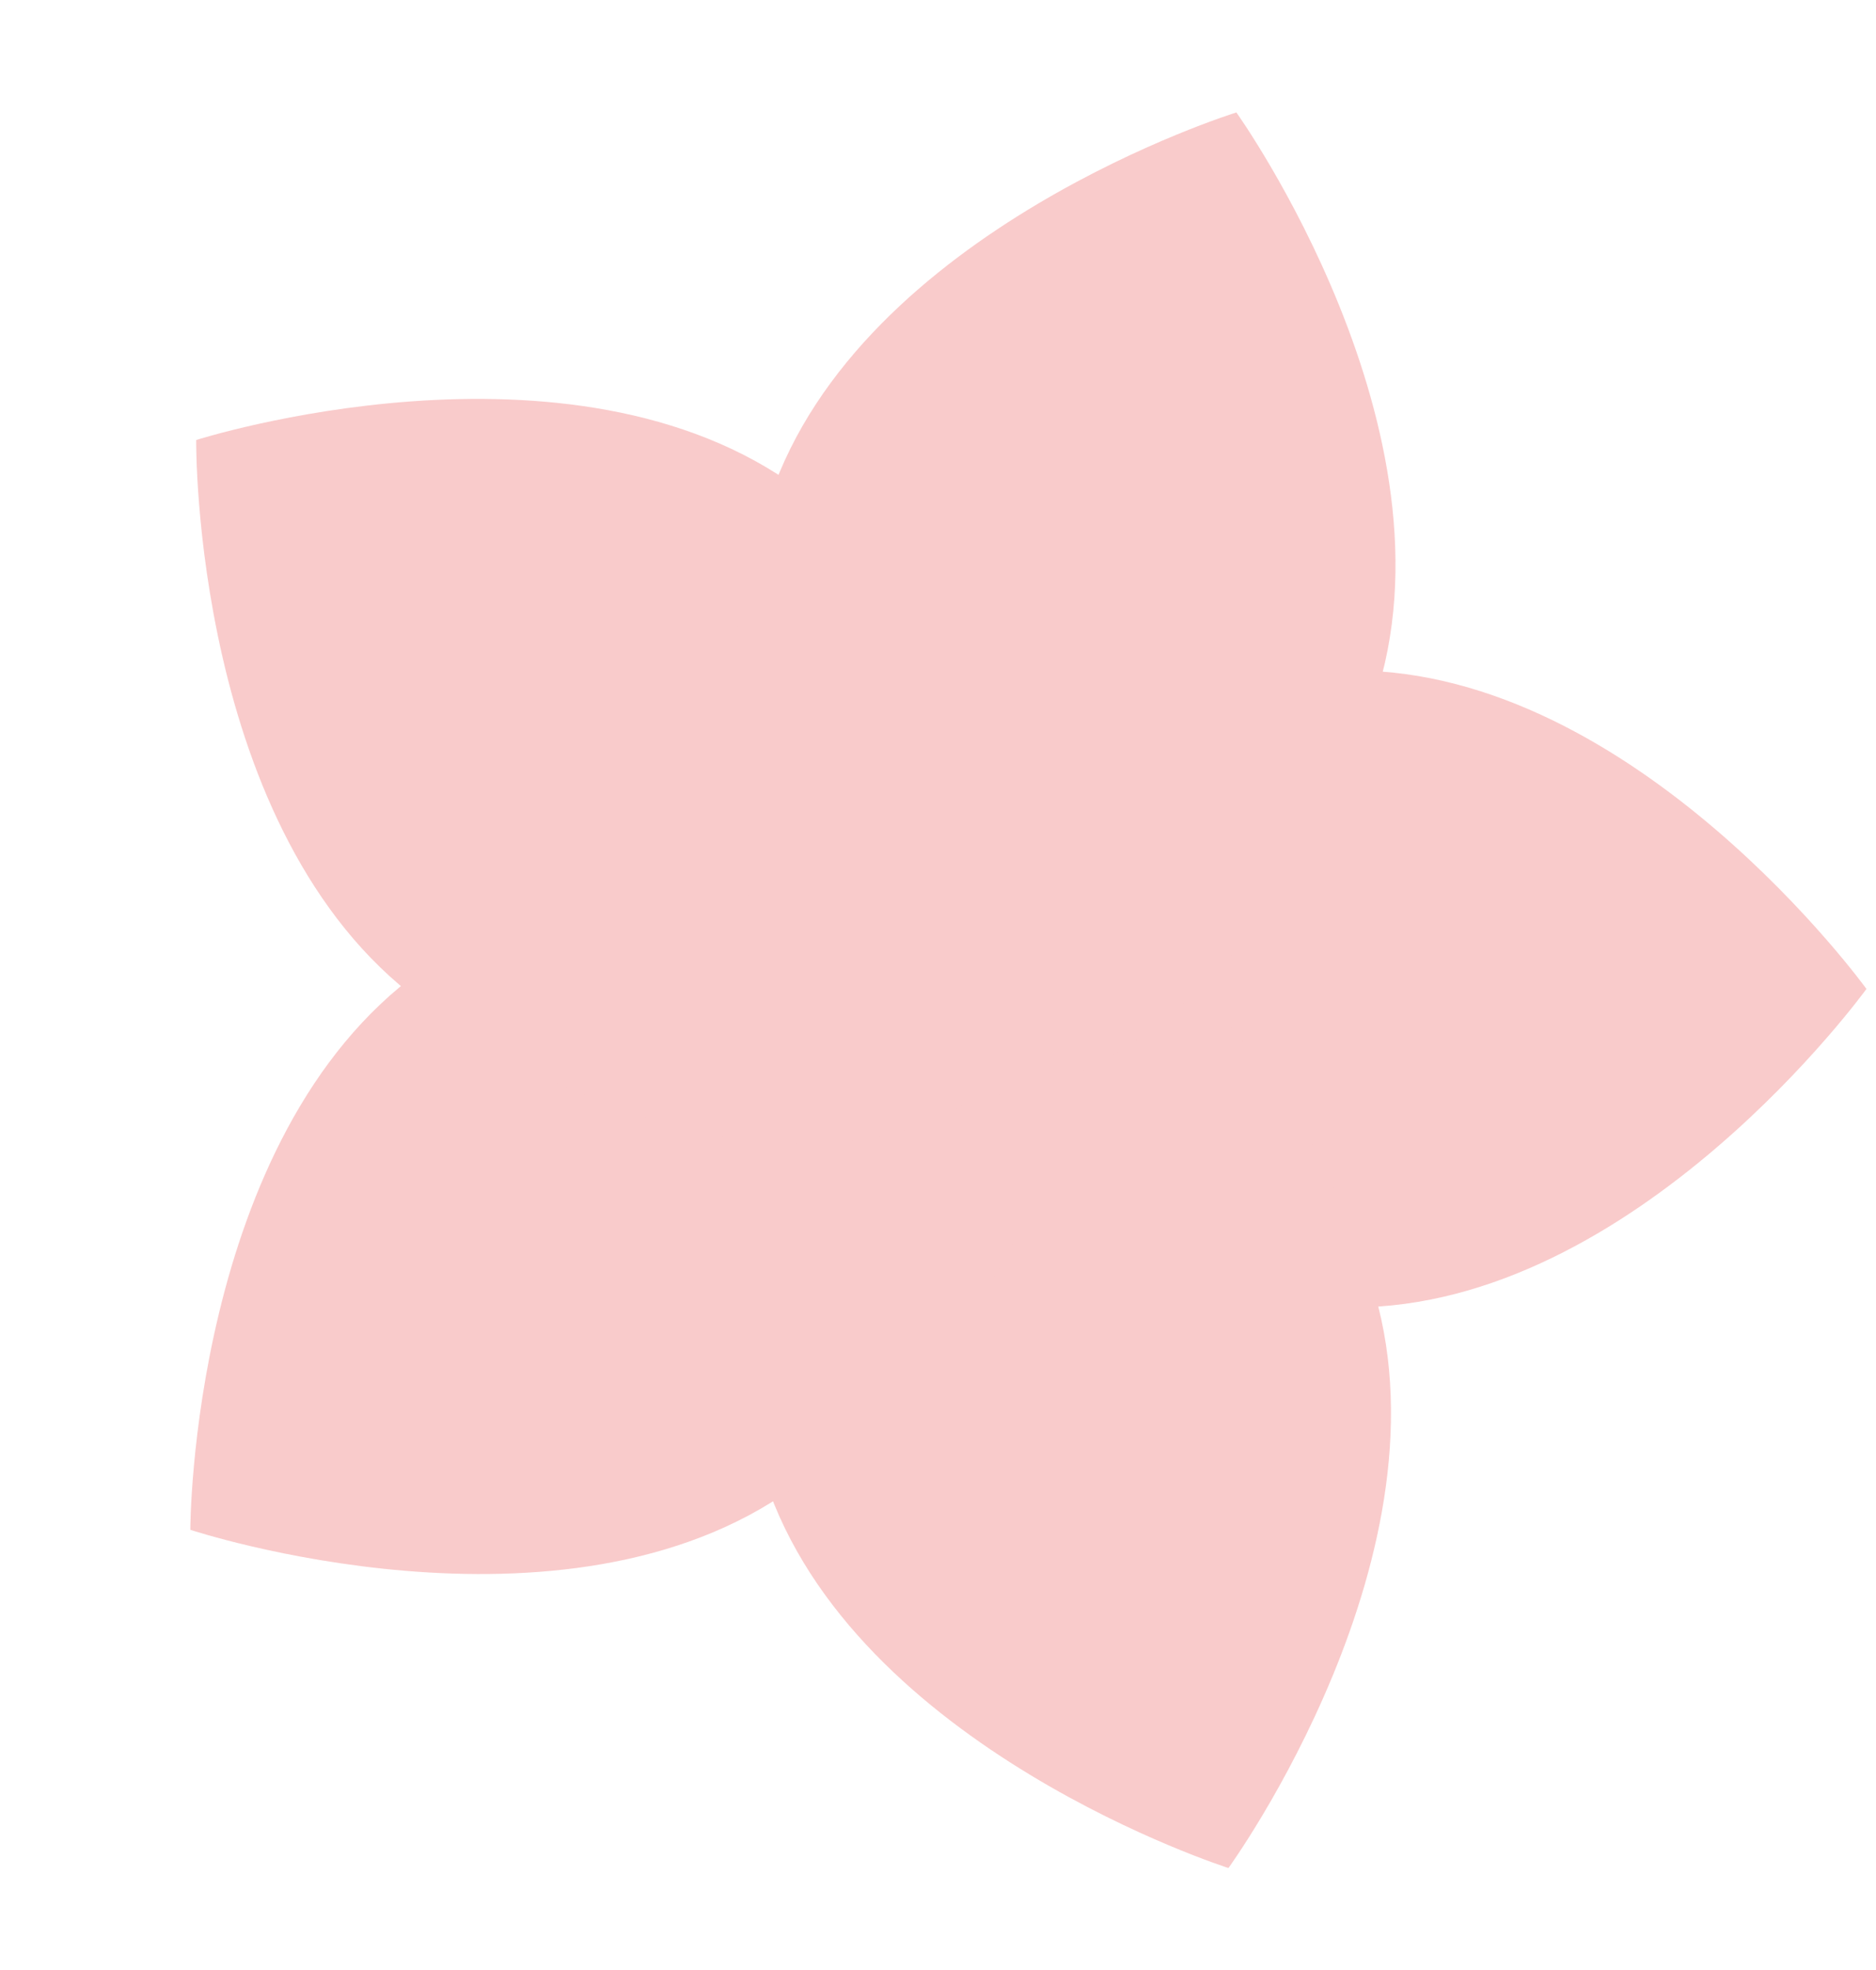
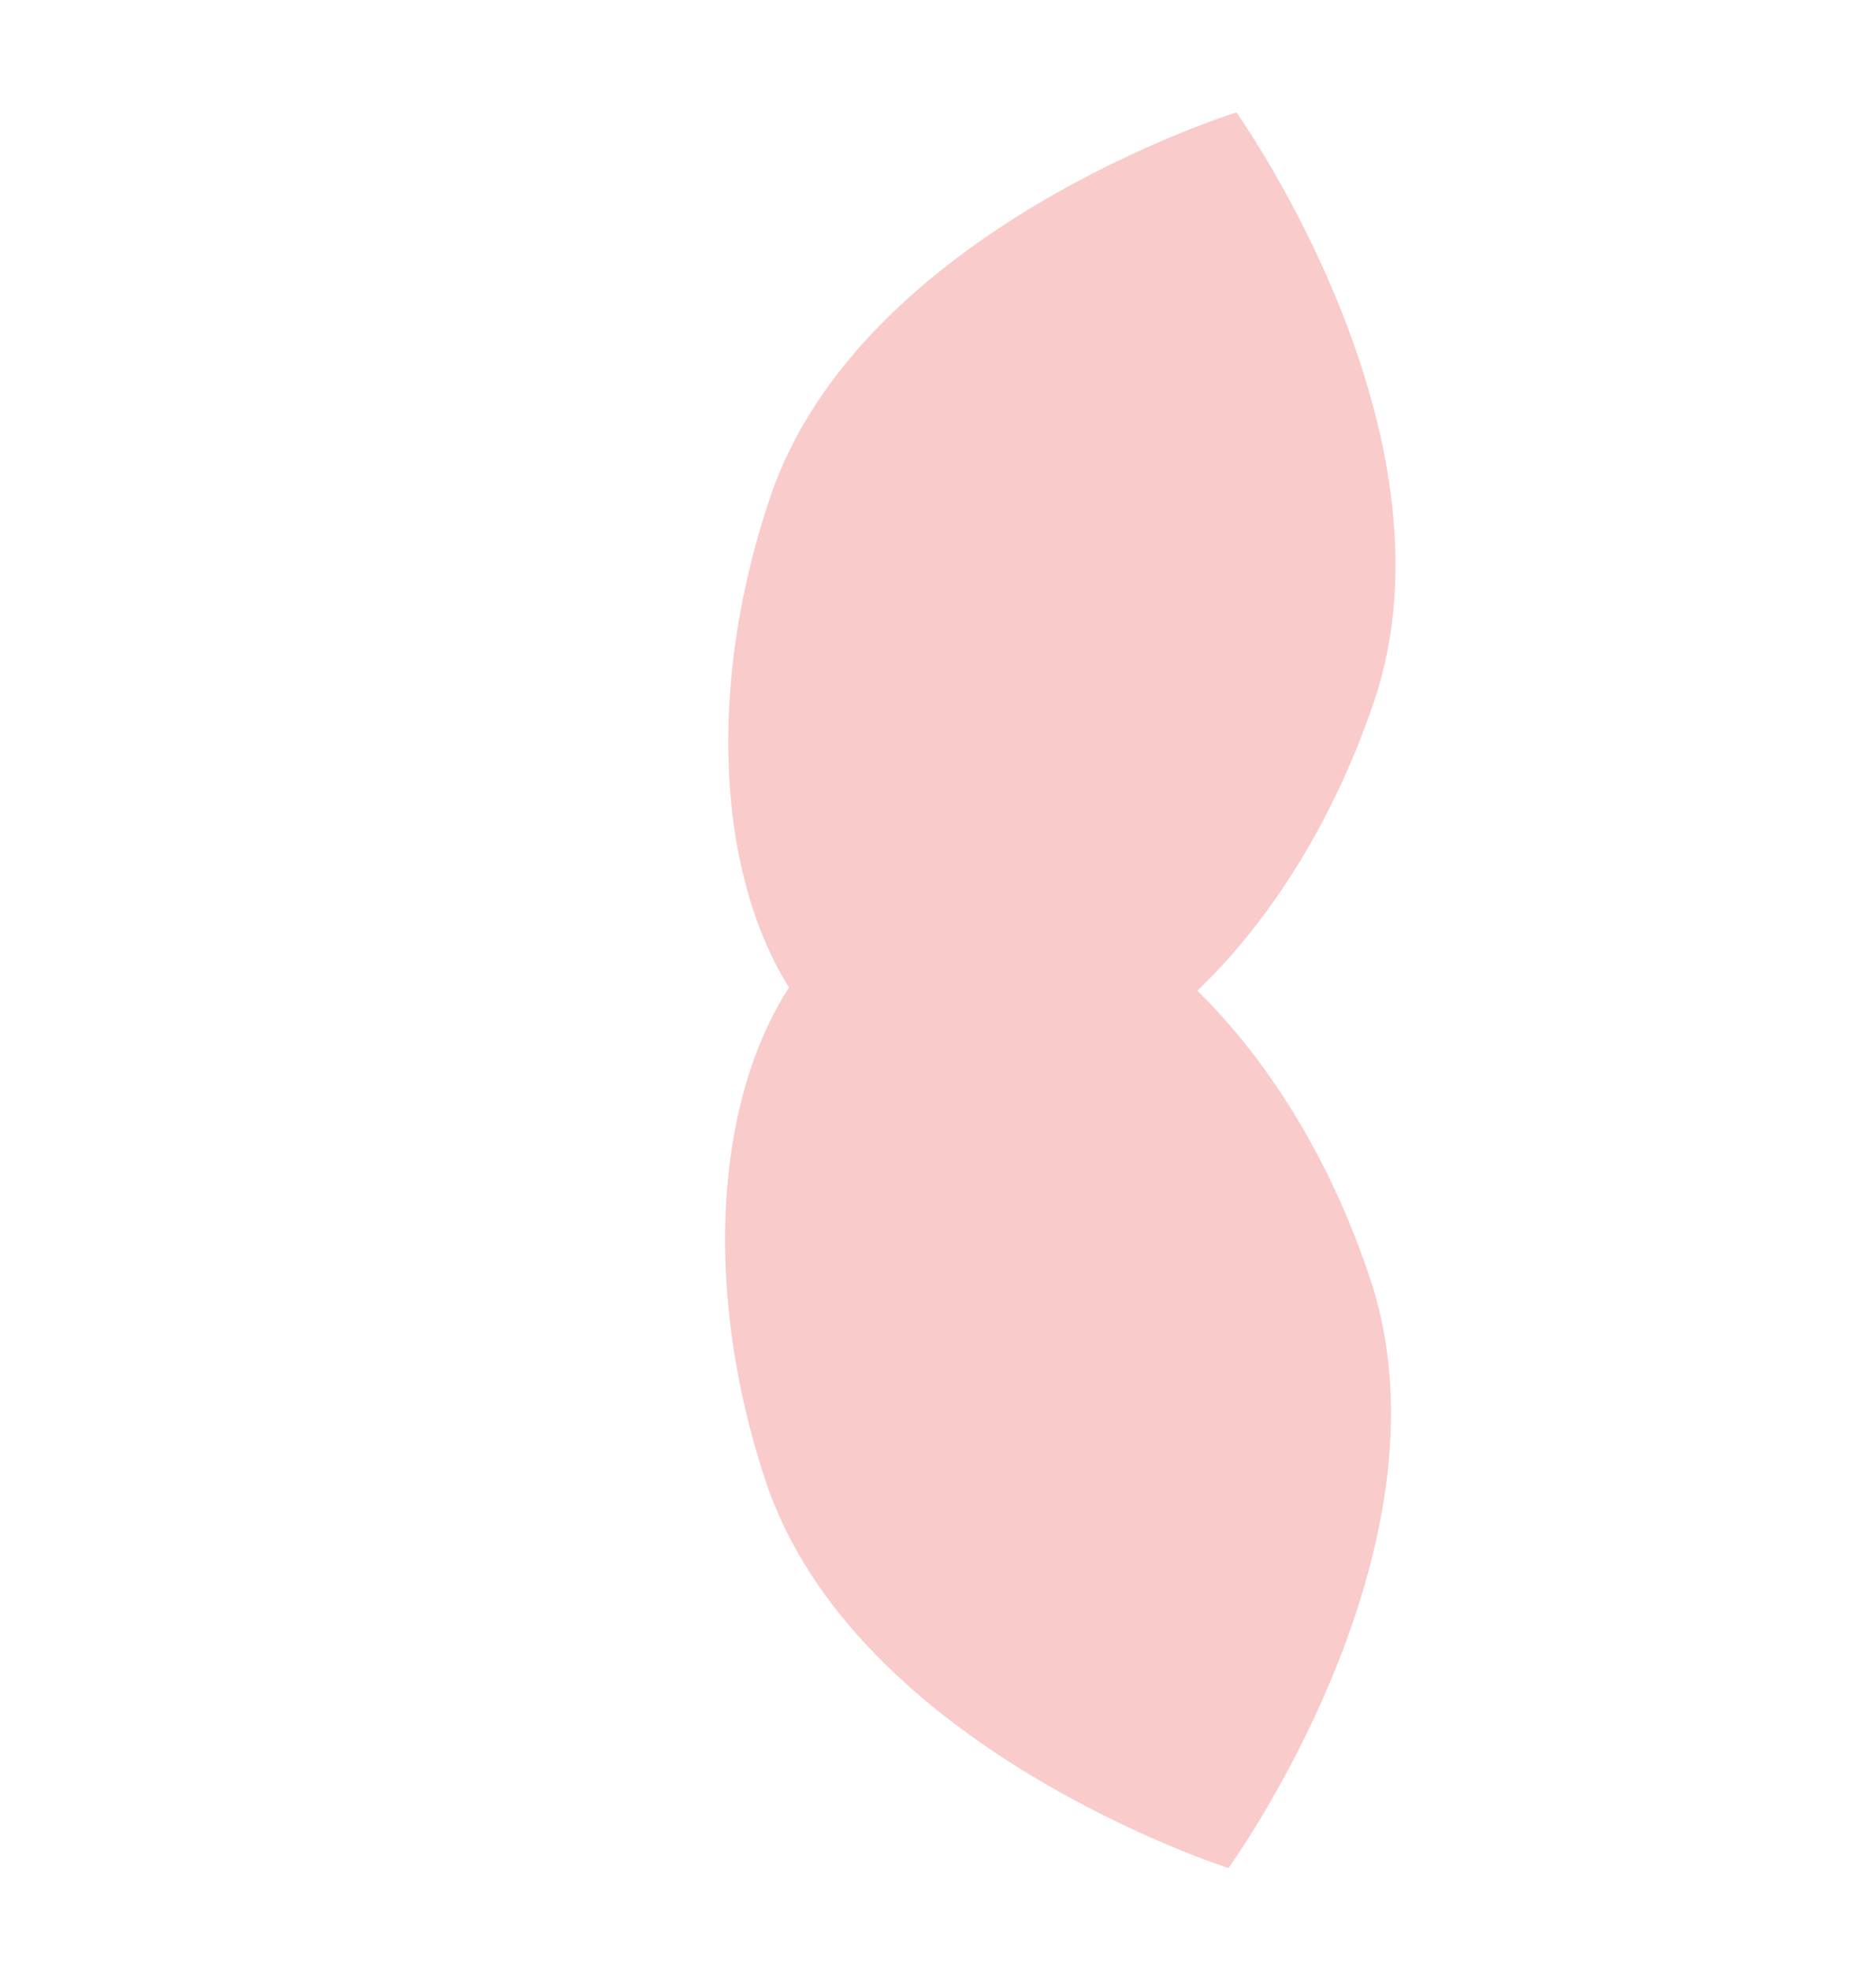
<svg xmlns="http://www.w3.org/2000/svg" width="141" height="148" viewBox="0 0 141 148" fill="none">
-   <path d="M109.368 74.29C109.368 95.604 92.067 112.882 70.726 112.882C49.384 112.882 32.083 95.604 32.083 74.29C32.083 52.976 49.384 35.698 70.726 35.698C92.067 35.698 109.368 52.976 109.368 74.29Z" fill="#F9CBCB" />
-   <path d="M101.64 98.219C80.298 98.219 62.997 87.507 62.997 74.292C62.997 61.077 80.298 50.365 101.64 50.365C122.981 50.365 140.282 74.292 140.282 74.292C140.282 74.292 122.981 98.219 101.64 98.219Z" fill="#F9CBCB" />
  <path d="M57.503 111.141C50.838 90.893 55.626 71.133 68.196 67.007C80.766 62.88 96.359 75.949 103.024 96.197C109.688 116.445 92.331 140.332 92.331 140.332C92.331 140.332 64.168 131.389 57.503 111.141Z" fill="#F9CBCB" />
-   <path d="M31.614 72.935C48.918 60.461 69.224 59.034 76.969 69.748C84.713 80.463 76.963 99.262 59.659 111.737C42.355 124.212 14.304 114.924 14.304 114.924C14.304 114.924 14.309 85.41 31.614 72.935Z" fill="#F9CBCB" />
-   <path d="M60.063 36.739C77.229 49.403 84.772 68.285 76.911 78.915C69.049 89.544 48.76 87.895 31.593 75.231C14.427 62.568 14.745 33.056 14.745 33.056C14.745 33.056 42.896 24.076 60.063 36.739Z" fill="#F9CBCB" />
  <path d="M103.286 52.66C96.469 72.857 80.778 85.809 68.239 81.588C55.7 77.366 51.062 57.571 57.879 37.374C64.696 17.177 92.926 8.447 92.926 8.447C92.926 8.447 110.103 32.463 103.286 52.66Z" fill="#F9CBCB" />
</svg>